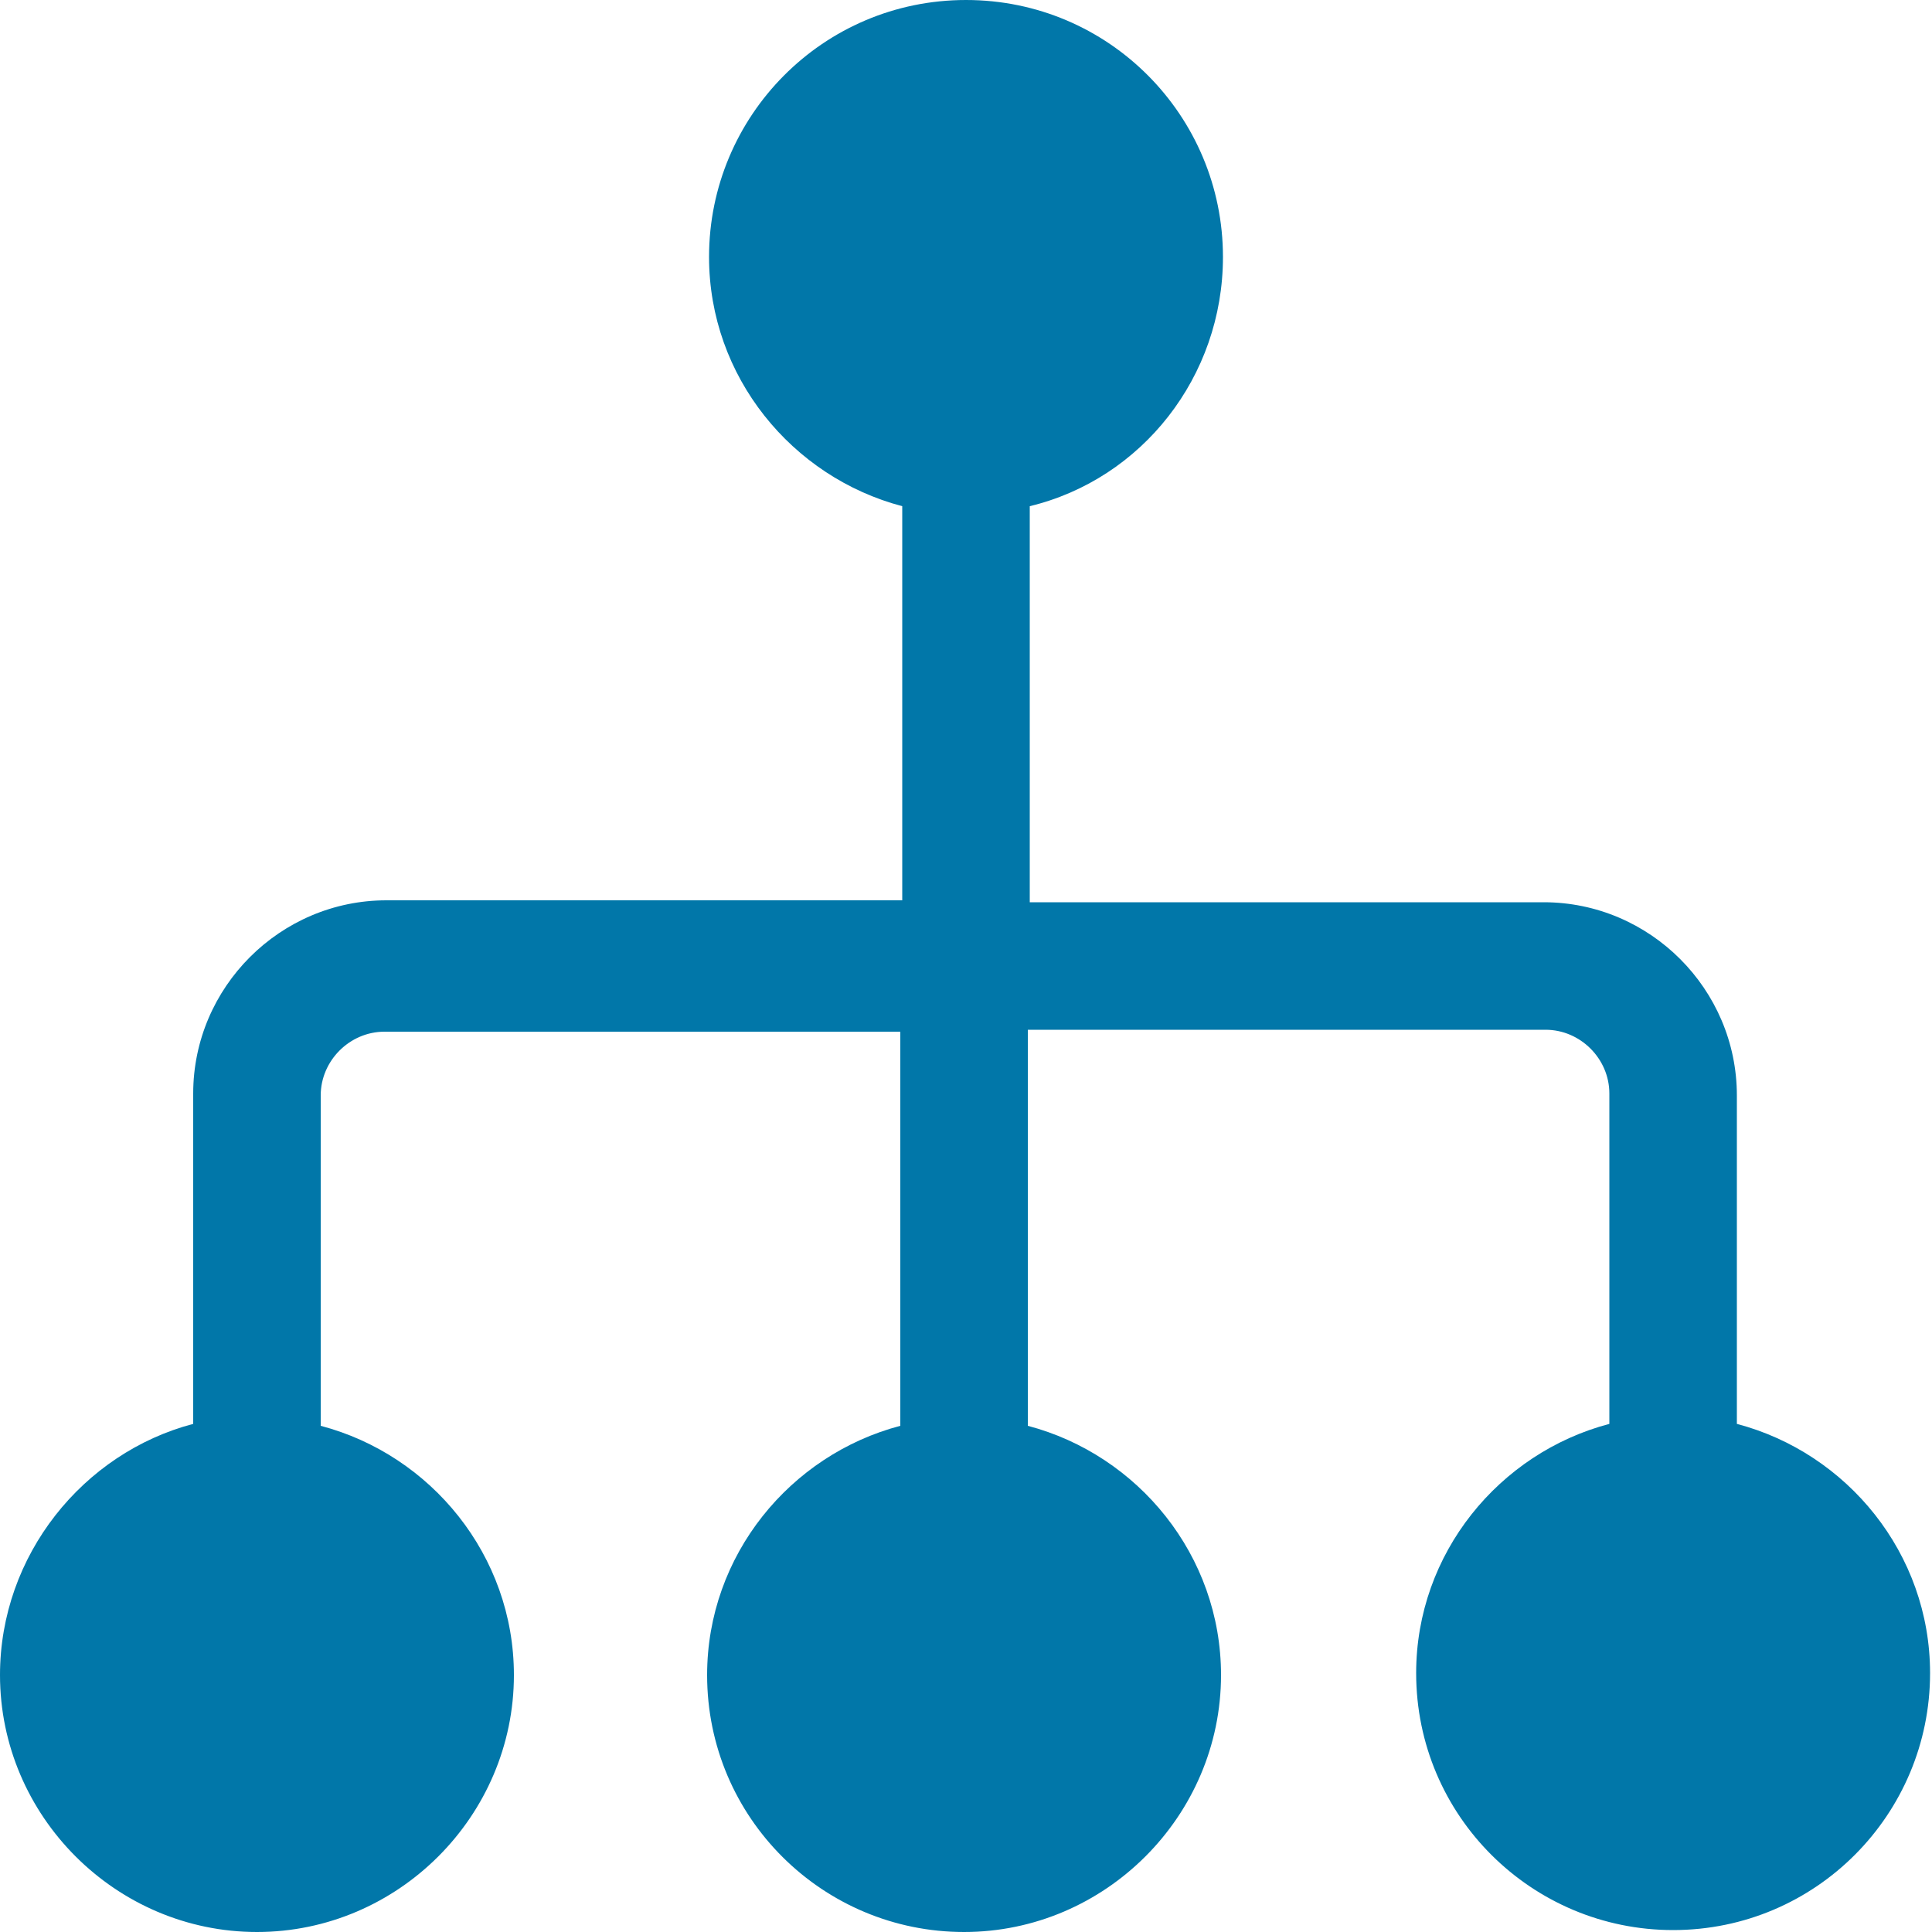
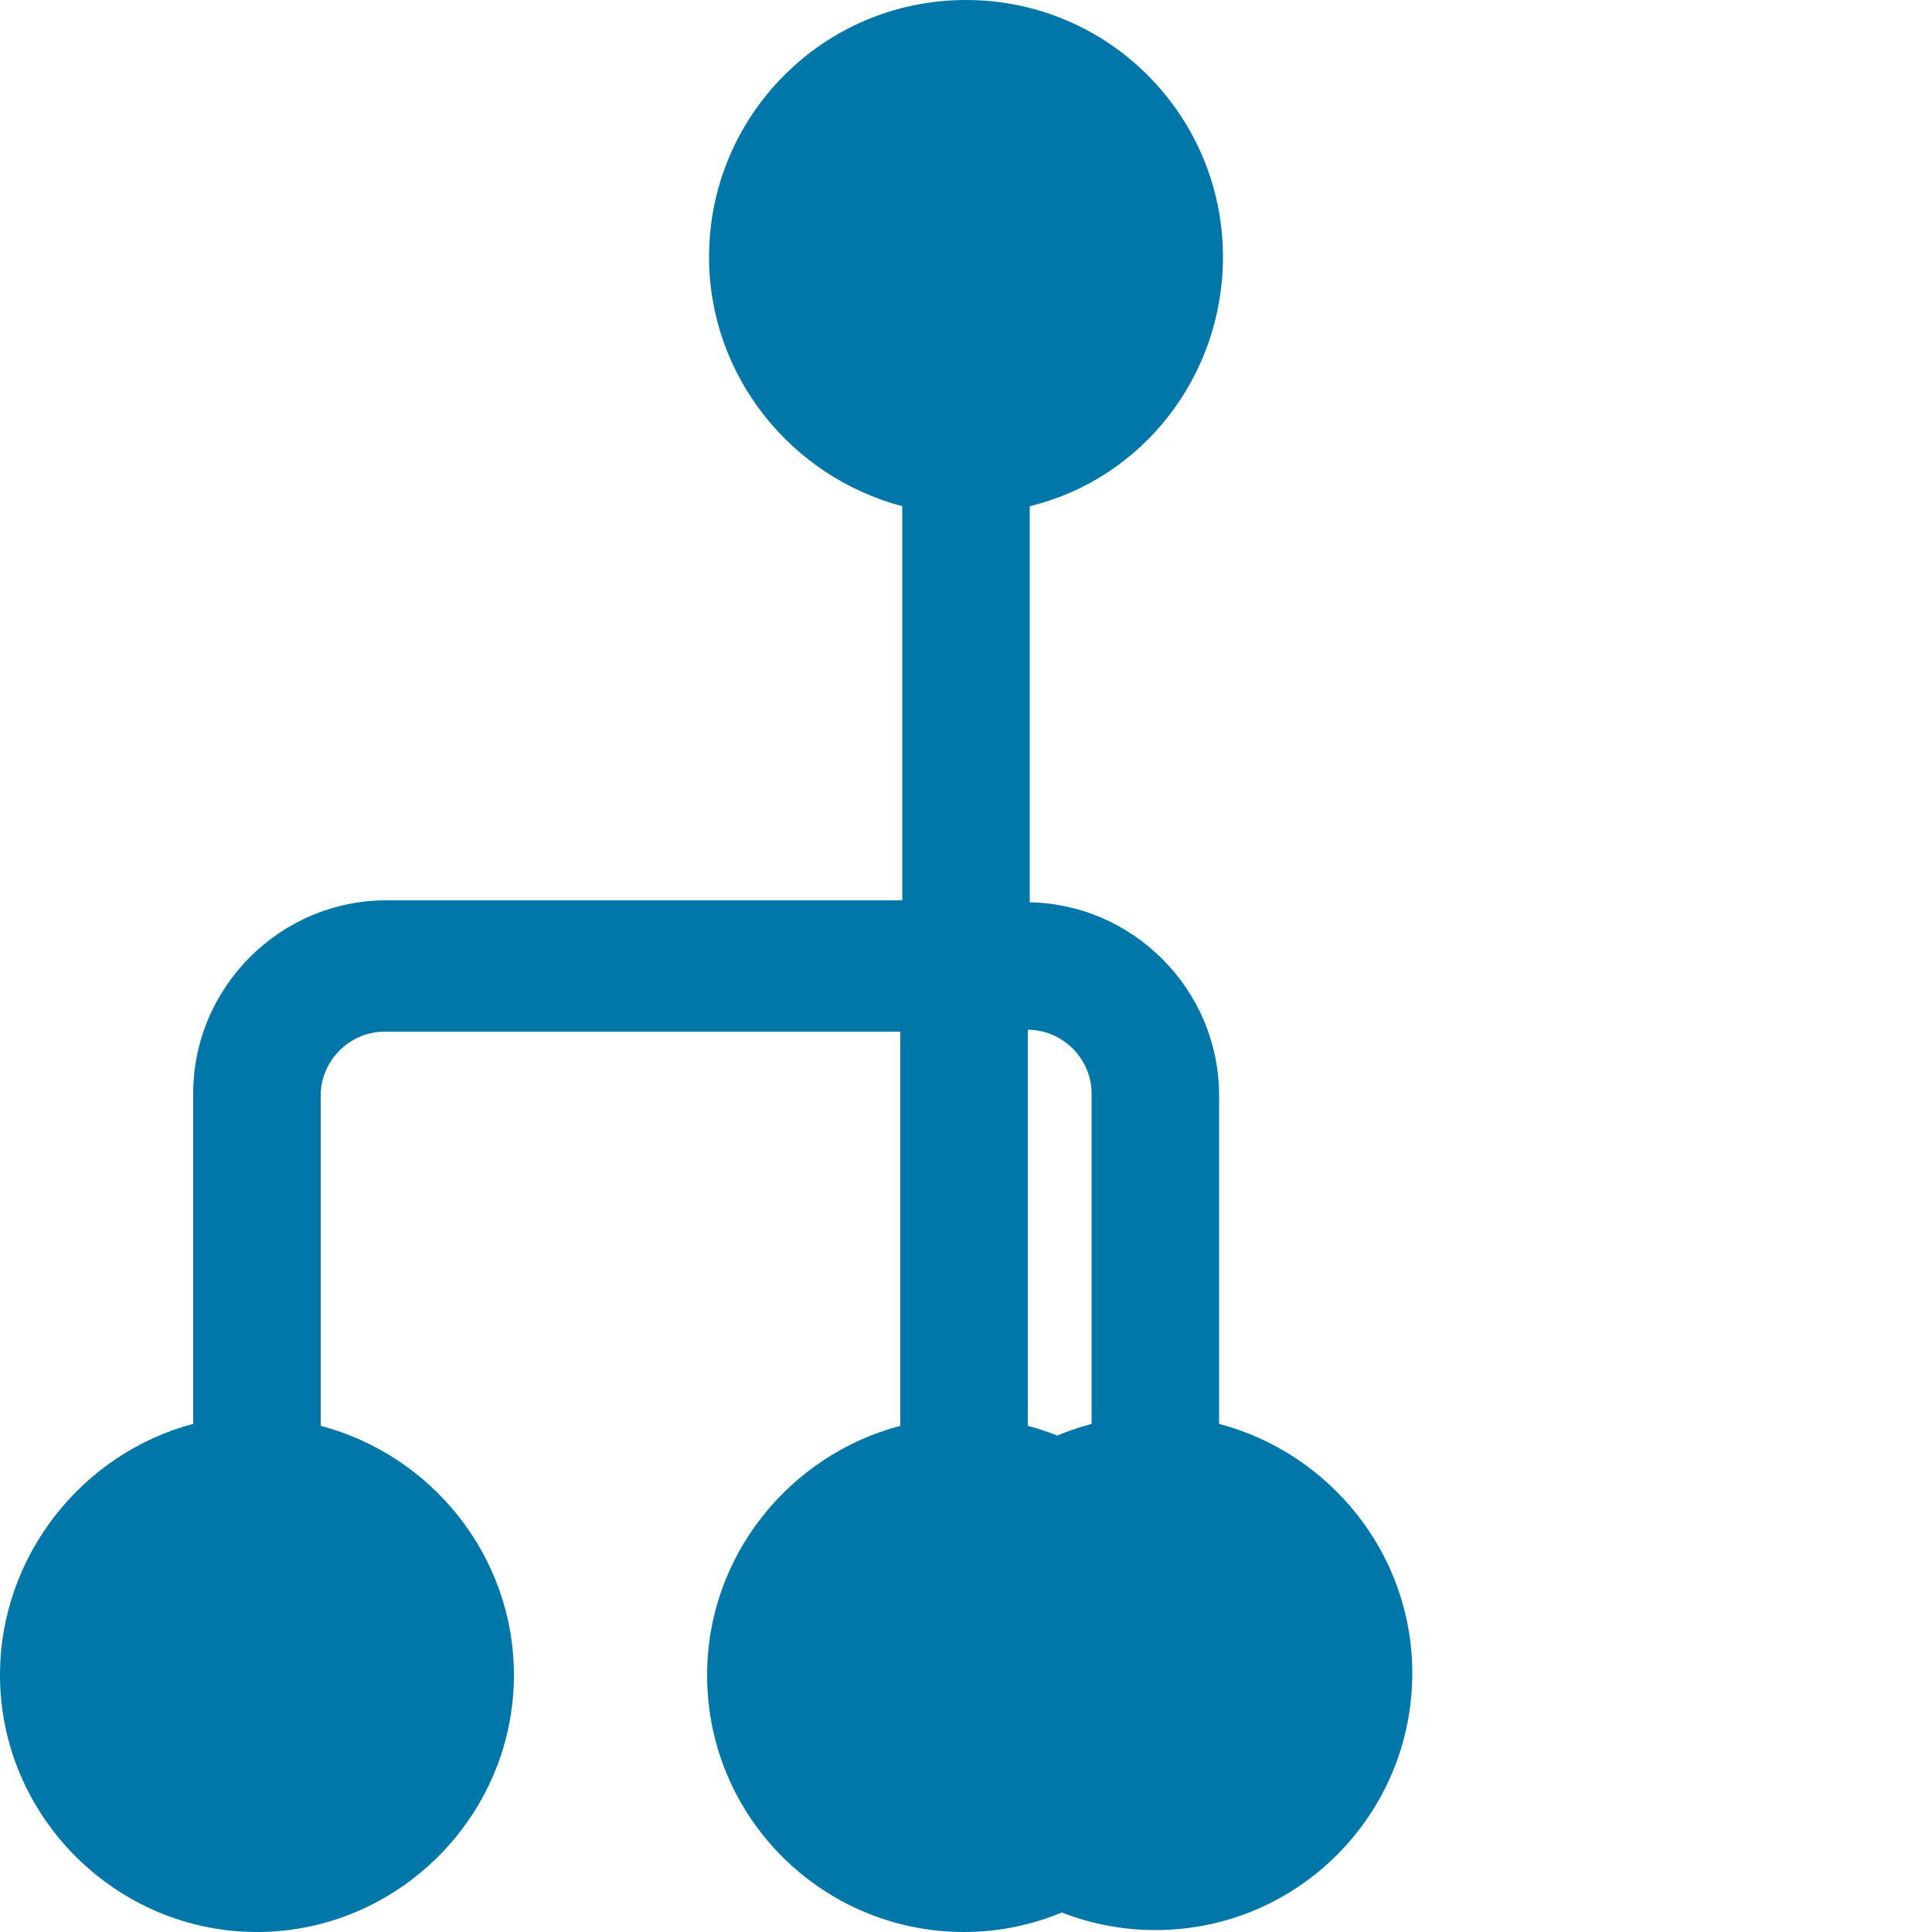
<svg xmlns="http://www.w3.org/2000/svg" xml:space="preserve" style="enable-background:new 0 0 100 100;" viewBox="0 0 100 100" y="0px" x="0px" id="Layer_1" version="1.1">
  <style type="text/css">
	.st0{fill:#0177A9;}
</style>
-   <path d="M63.3,13.3C63.3,6,57.4,0,50,0S36.7,6,36.7,13.3c0,6.2,4.3,11.4,10,12.9v20.4H20c-5.5,0-10,4.5-10,10v17.1  C4.3,75.2,0,80.5,0,86.7C0,94,6,100,13.3,100s13.3-6,13.3-13.3c0-6.2-4.3-11.4-10-12.9V56.7c0-1.8,1.5-3.3,3.3-3.3h26.7v20.4  c-5.7,1.5-10,6.7-10,12.9c0,7.4,6,13.3,13.3,13.3s13.3-6,13.3-13.3c0-6.2-4.3-11.4-10-12.9V53.3H80c1.8,0,3.3,1.5,3.3,3.3v17.1  c-5.7,1.5-10,6.7-10,12.9c0,7.4,6,13.3,13.3,13.3c7.4,0,13.3-6,13.3-13.3c0-6.2-4.3-11.4-10-12.9V56.7c0-5.5-4.5-10-10-10H53.3V26.2  C59.1,24.8,63.3,19.5,63.3,13.3z" class="st0" />
+   <path d="M63.3,13.3C63.3,6,57.4,0,50,0S36.7,6,36.7,13.3c0,6.2,4.3,11.4,10,12.9v20.4H20c-5.5,0-10,4.5-10,10v17.1  C4.3,75.2,0,80.5,0,86.7C0,94,6,100,13.3,100s13.3-6,13.3-13.3c0-6.2-4.3-11.4-10-12.9V56.7c0-1.8,1.5-3.3,3.3-3.3h26.7v20.4  c-5.7,1.5-10,6.7-10,12.9c0,7.4,6,13.3,13.3,13.3s13.3-6,13.3-13.3c0-6.2-4.3-11.4-10-12.9V53.3c1.8,0,3.3,1.5,3.3,3.3v17.1  c-5.7,1.5-10,6.7-10,12.9c0,7.4,6,13.3,13.3,13.3c7.4,0,13.3-6,13.3-13.3c0-6.2-4.3-11.4-10-12.9V56.7c0-5.5-4.5-10-10-10H53.3V26.2  C59.1,24.8,63.3,19.5,63.3,13.3z" class="st0" />
</svg>